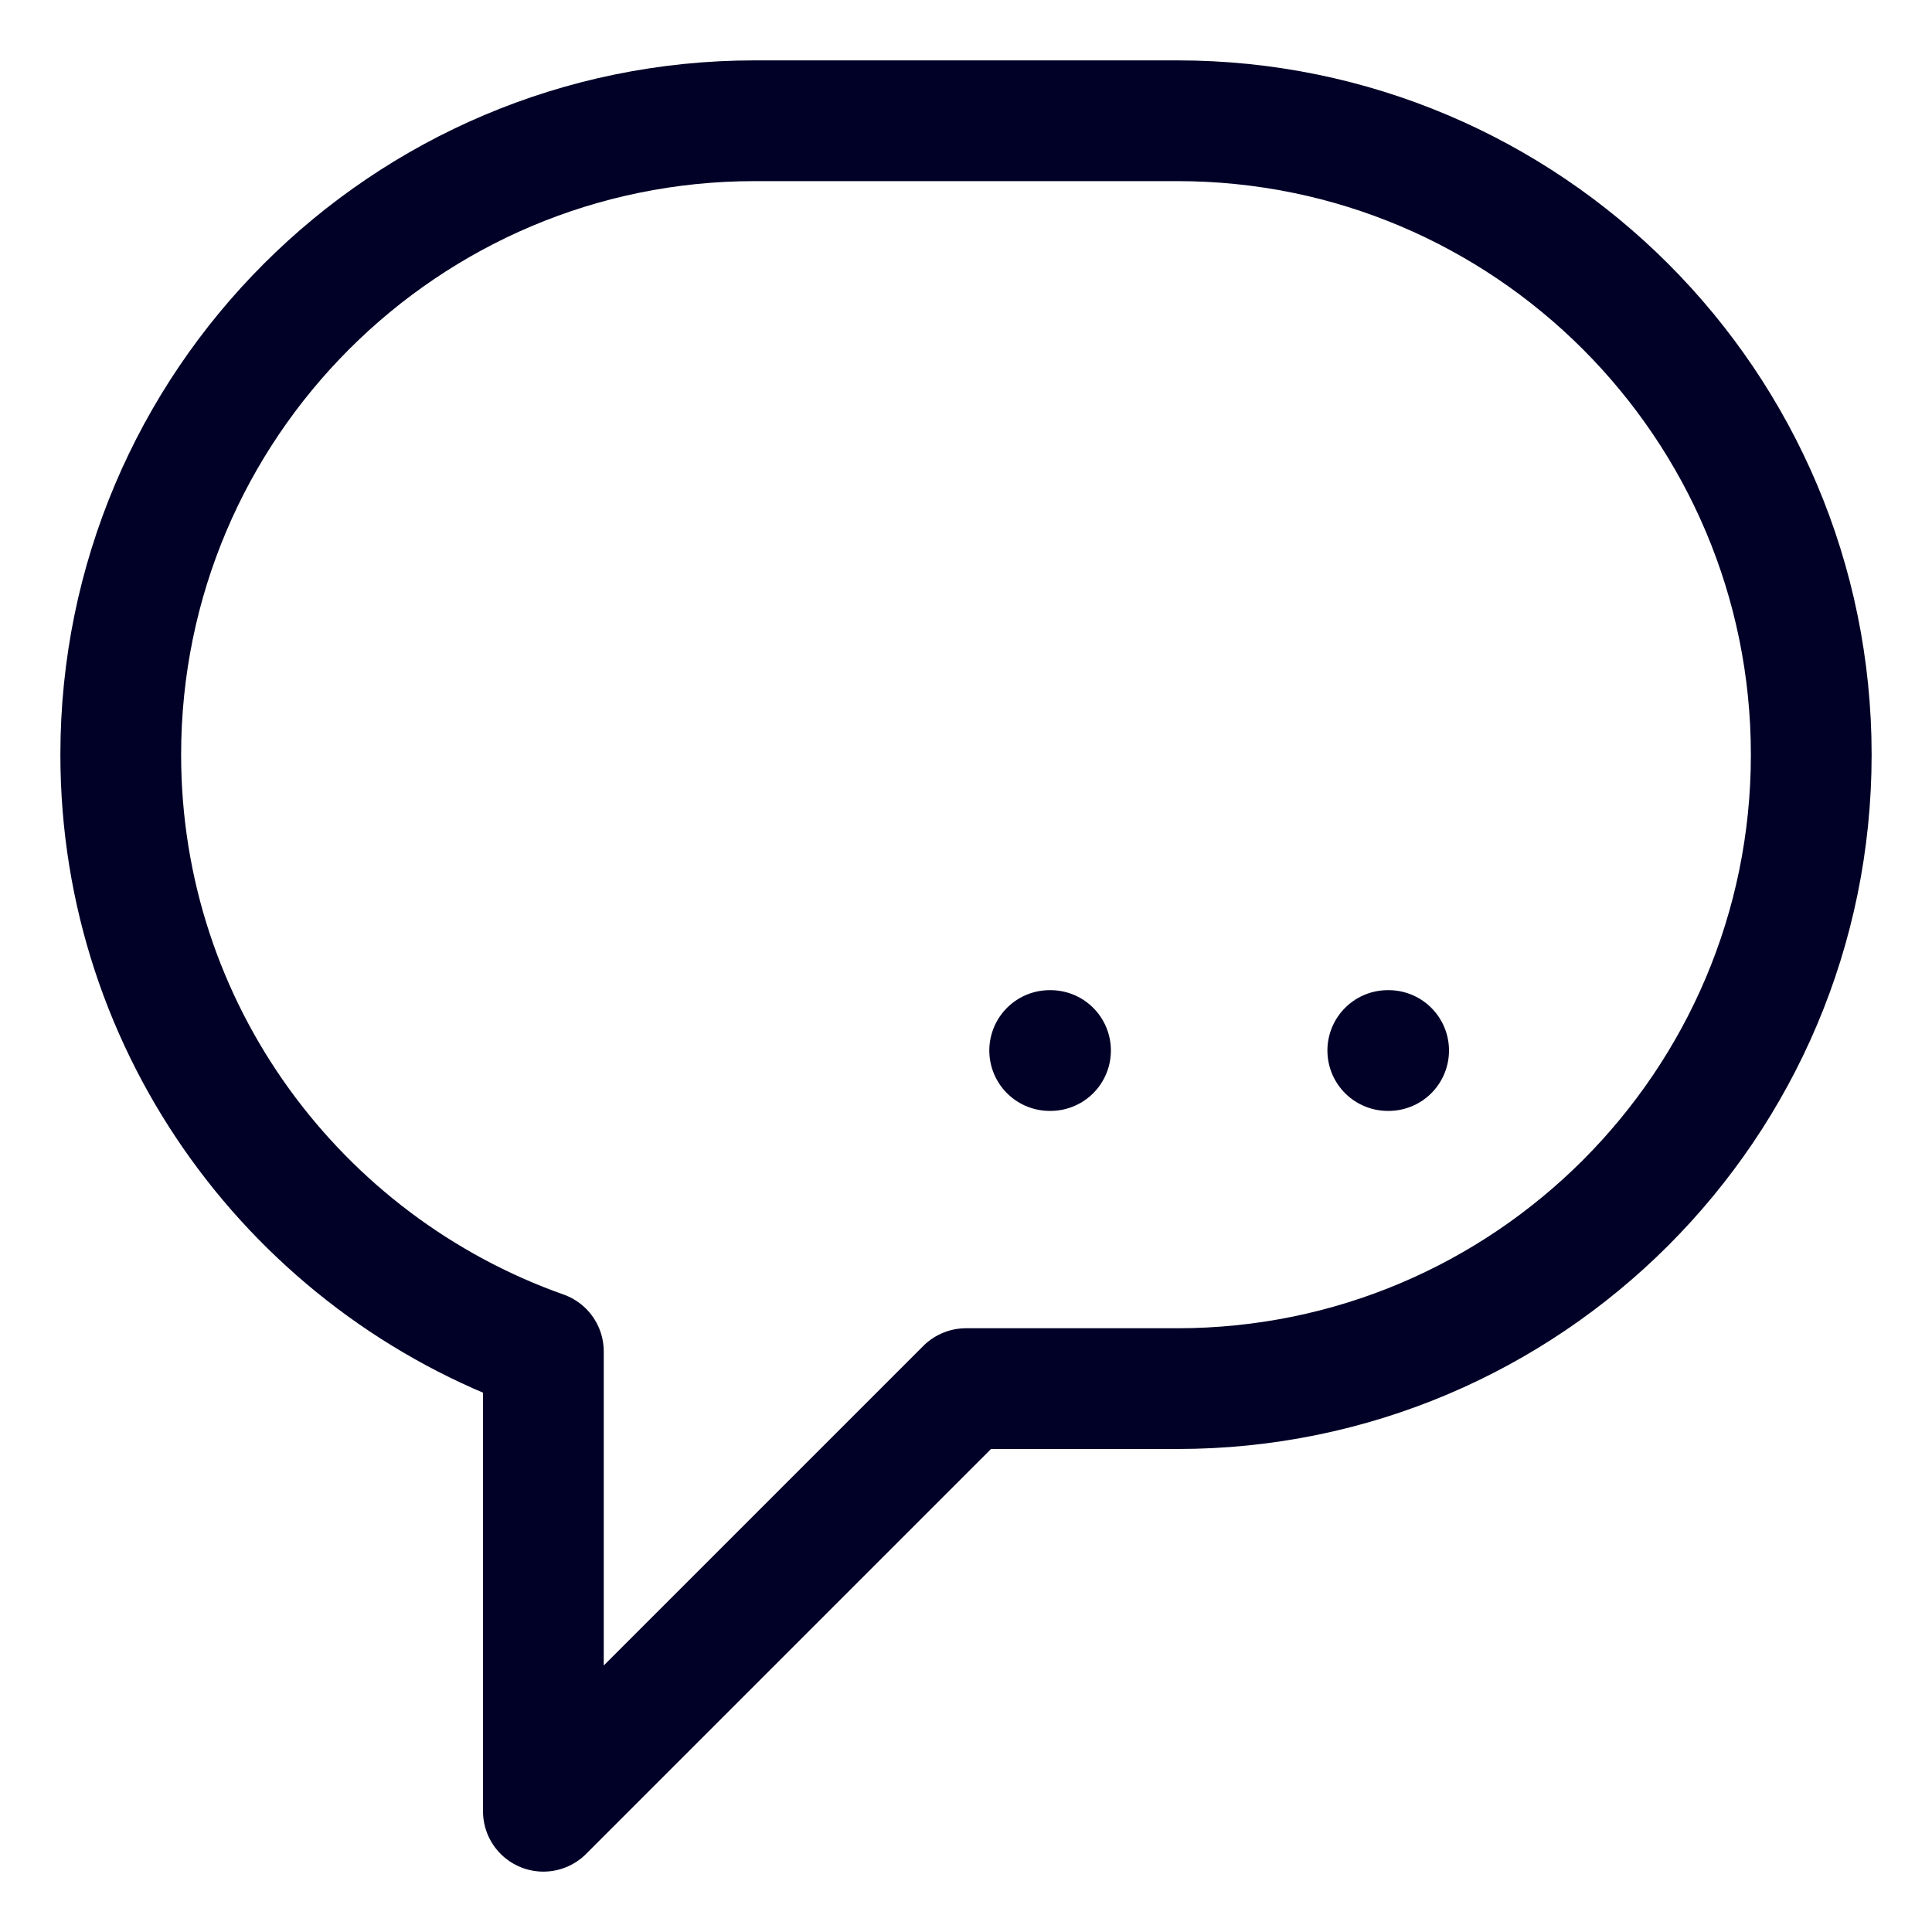
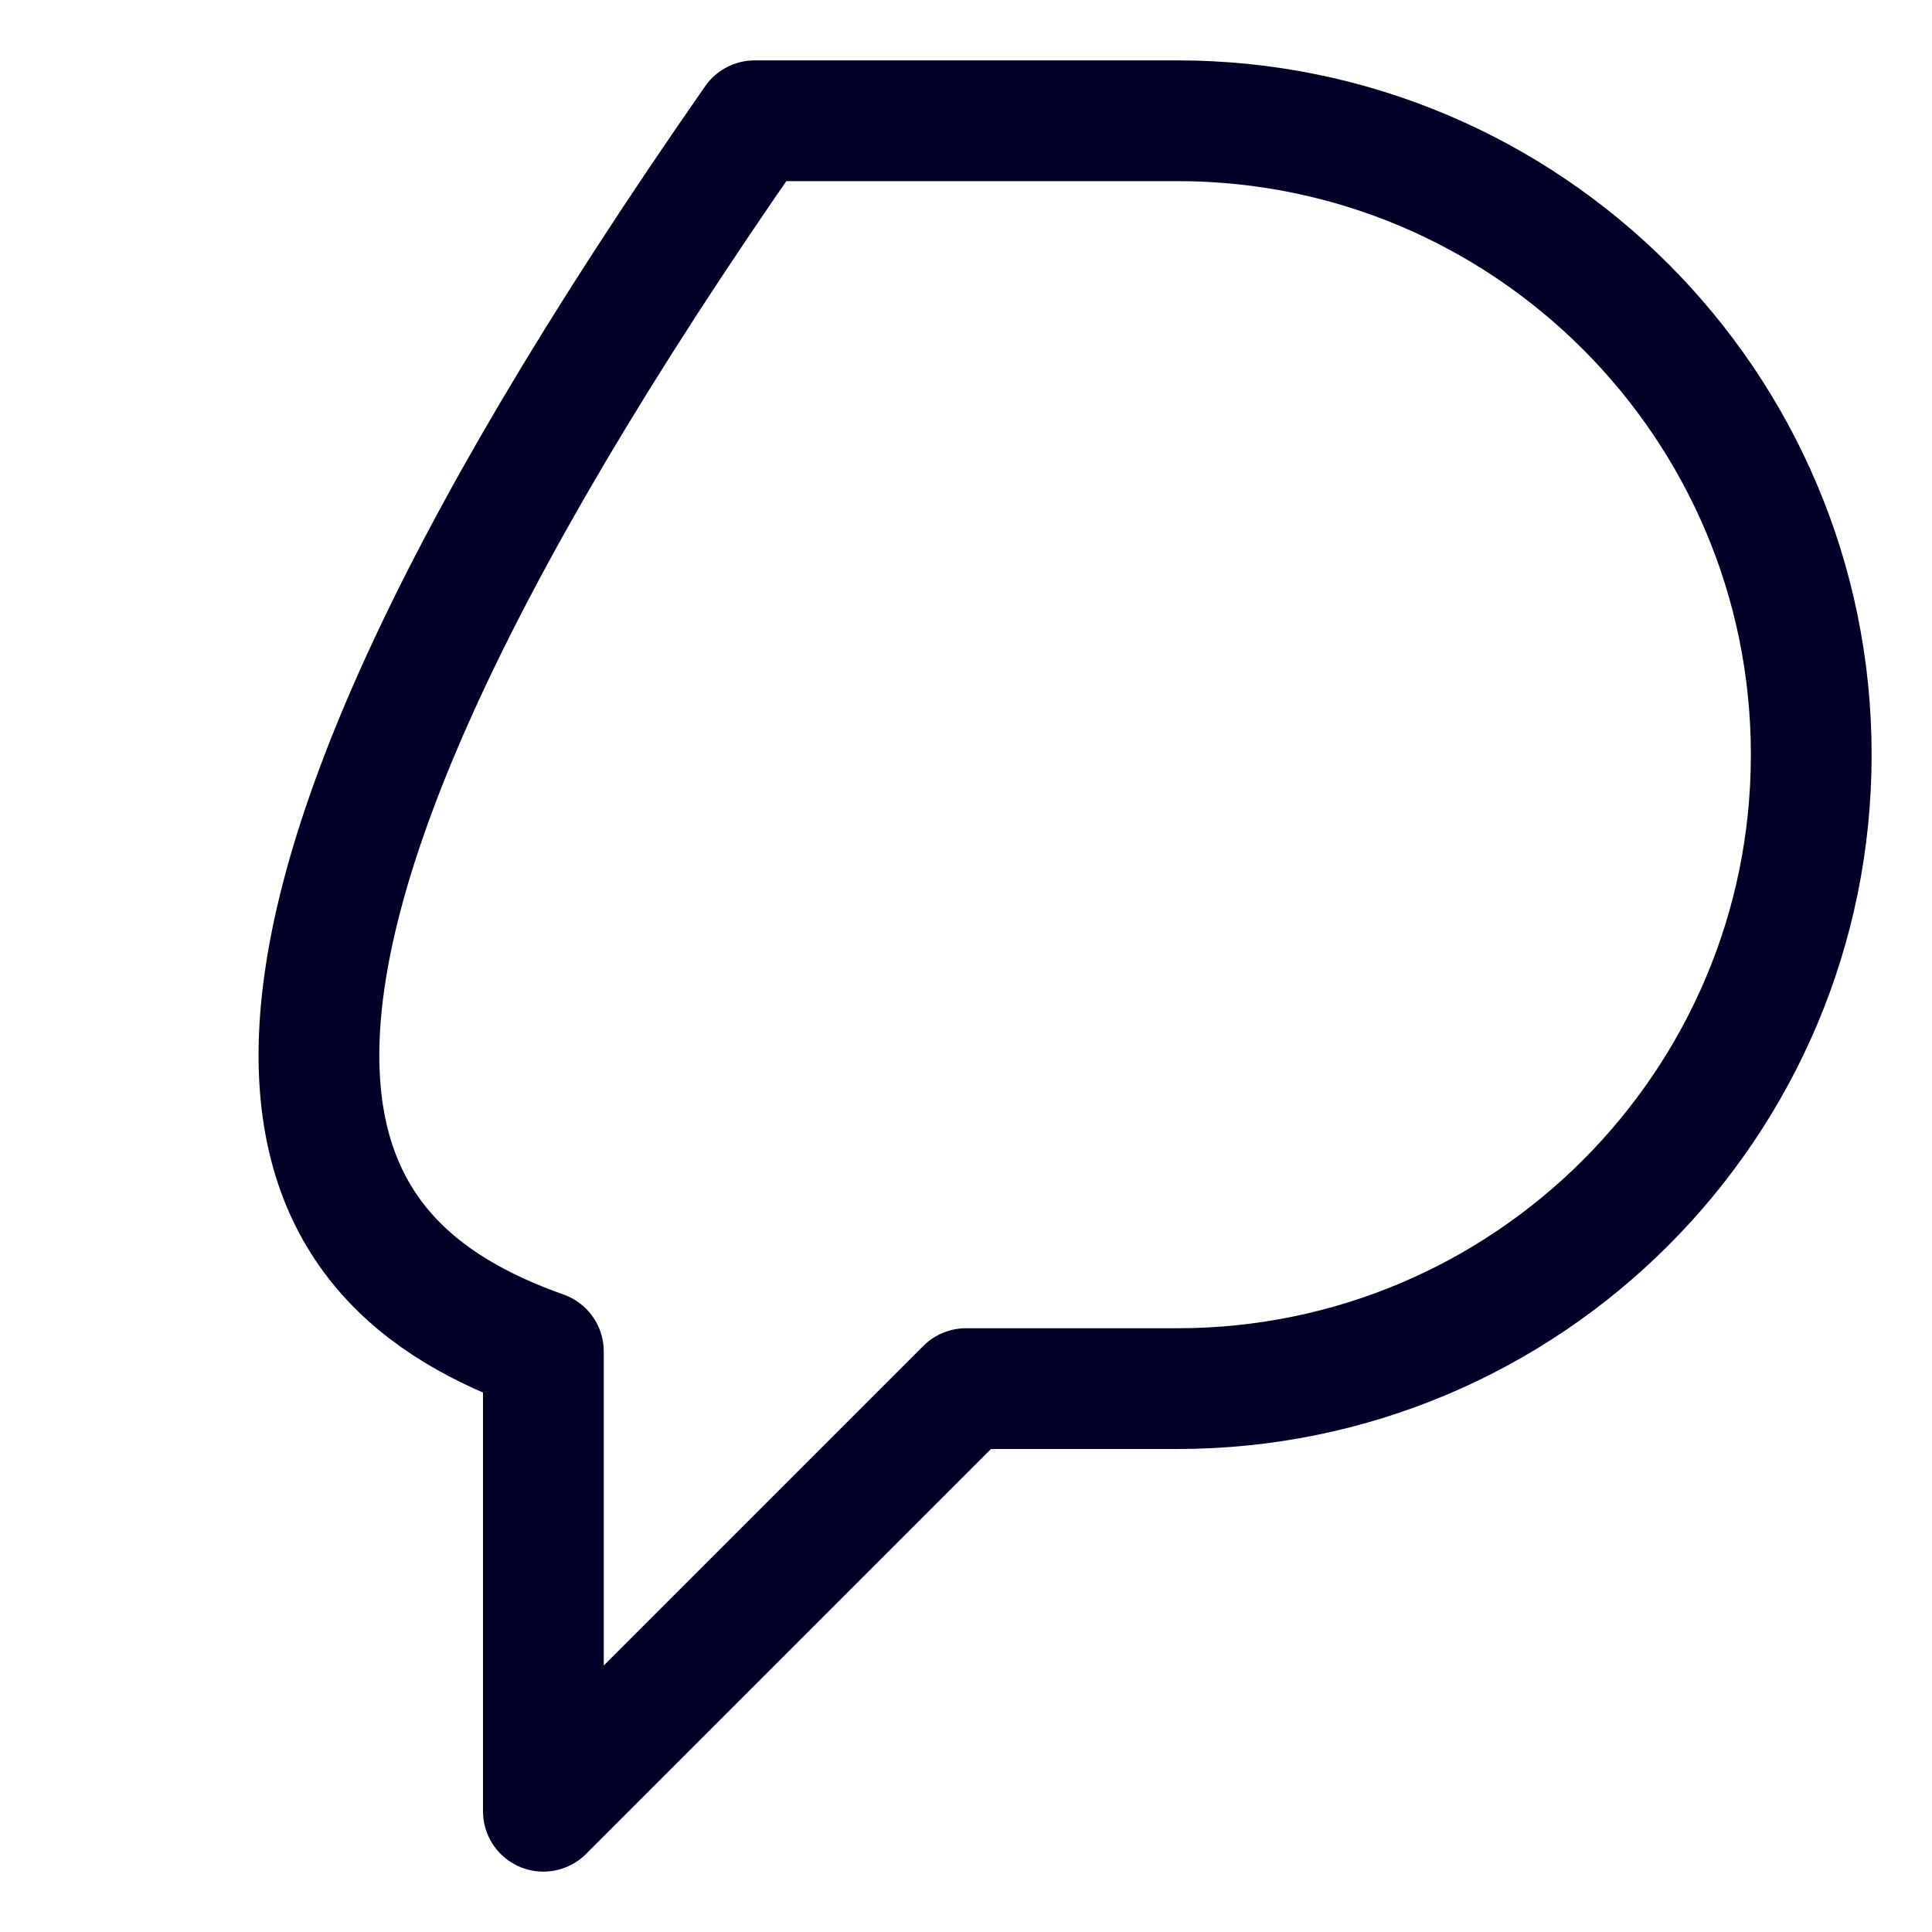
<svg xmlns="http://www.w3.org/2000/svg" width="16" height="16" viewBox="0 0 16 16" fill="none">
-   <path d="M9.75 1H6.25C3.352 1 1 3.352 1 6.25C1 8.532 2.463 10.471 4.5 11.192V15L8 11.5H9.75C12.648 11.5 15 9.148 15 6.25C15 3.352 12.648 1 9.75 1Z" stroke="#010127" stroke-miterlimit="10" stroke-linecap="round" stroke-linejoin="round" />
-   <path d="M11.493 8.7H11.5" stroke="#010127" stroke-miterlimit="10" stroke-linecap="round" stroke-linejoin="round" />
-   <path d="M8.693 8.7H8.7" stroke="#010127" stroke-miterlimit="10" stroke-linecap="round" stroke-linejoin="round" />
+   <path d="M9.75 1H6.25C1 8.532 2.463 10.471 4.5 11.192V15L8 11.5H9.75C12.648 11.5 15 9.148 15 6.25C15 3.352 12.648 1 9.75 1Z" stroke="#010127" stroke-miterlimit="10" stroke-linecap="round" stroke-linejoin="round" />
</svg>